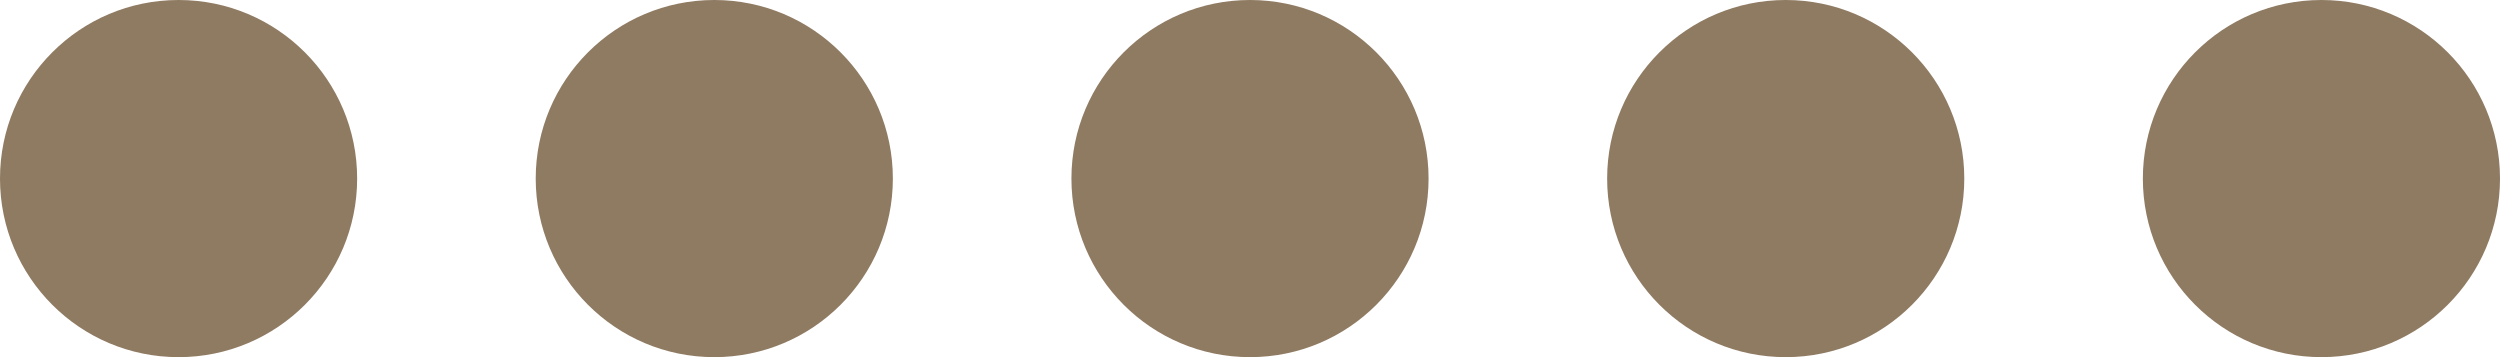
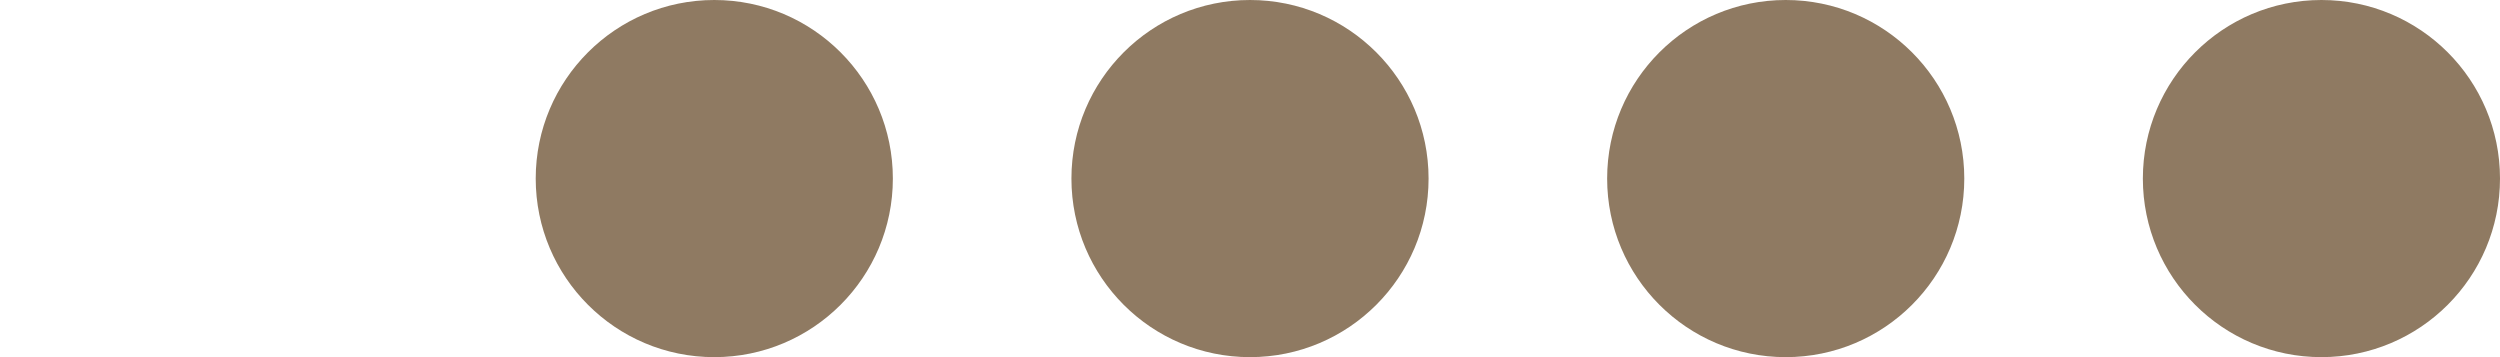
<svg xmlns="http://www.w3.org/2000/svg" id="Capa_1" version="1.1" viewBox="0 0 112 16">
  <defs>
    <style>
      .st0 {
        stroke: #8f7a62;
      }

      .st0, .st1 {
        fill: #8f7a62;
      }
    </style>
  </defs>
-   <circle class="st1" cx="8" cy="8" r="8" />
  <circle class="st1" cx="32" cy="8" r="8" />
  <circle class="st1" cx="56" cy="8" r="8" />
  <circle class="st1" cx="80" cy="8" r="8" />
  <circle class="st0" cx="104" cy="8" r="7.5" />
</svg>